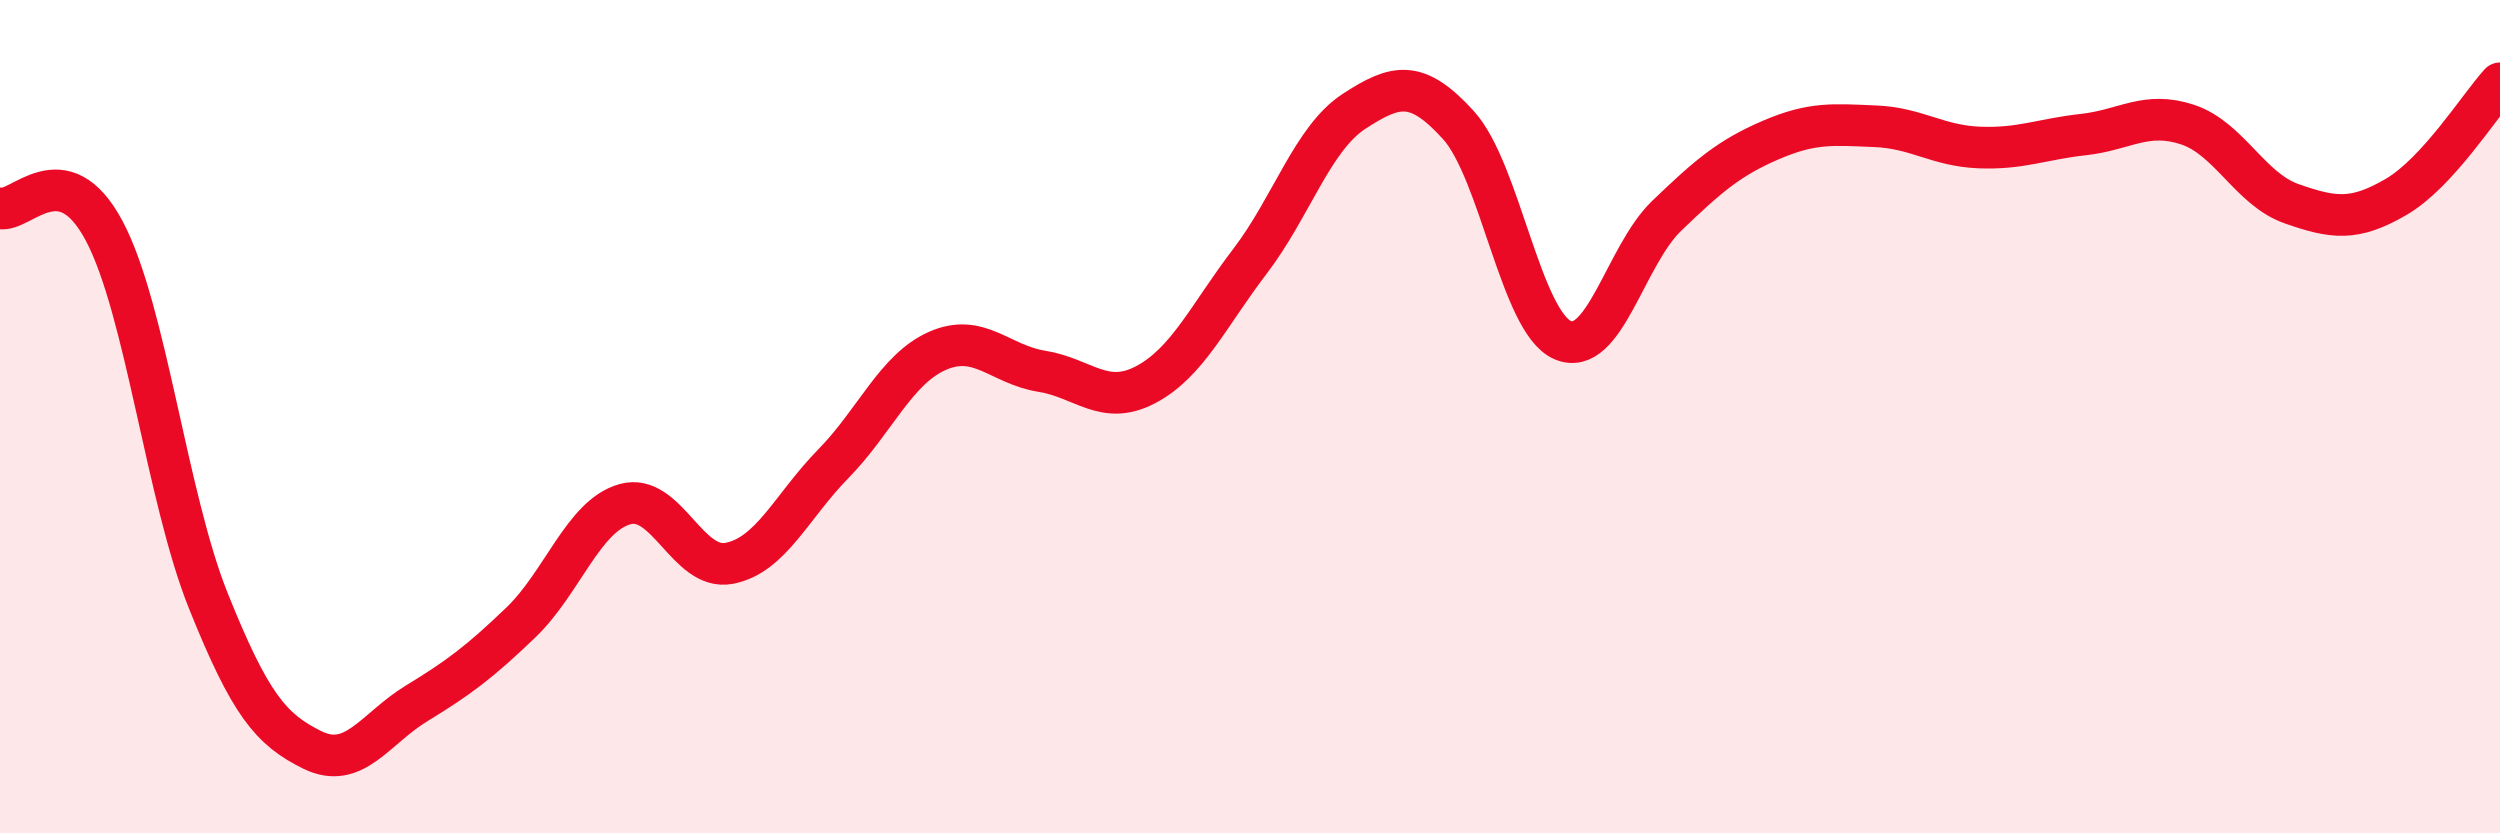
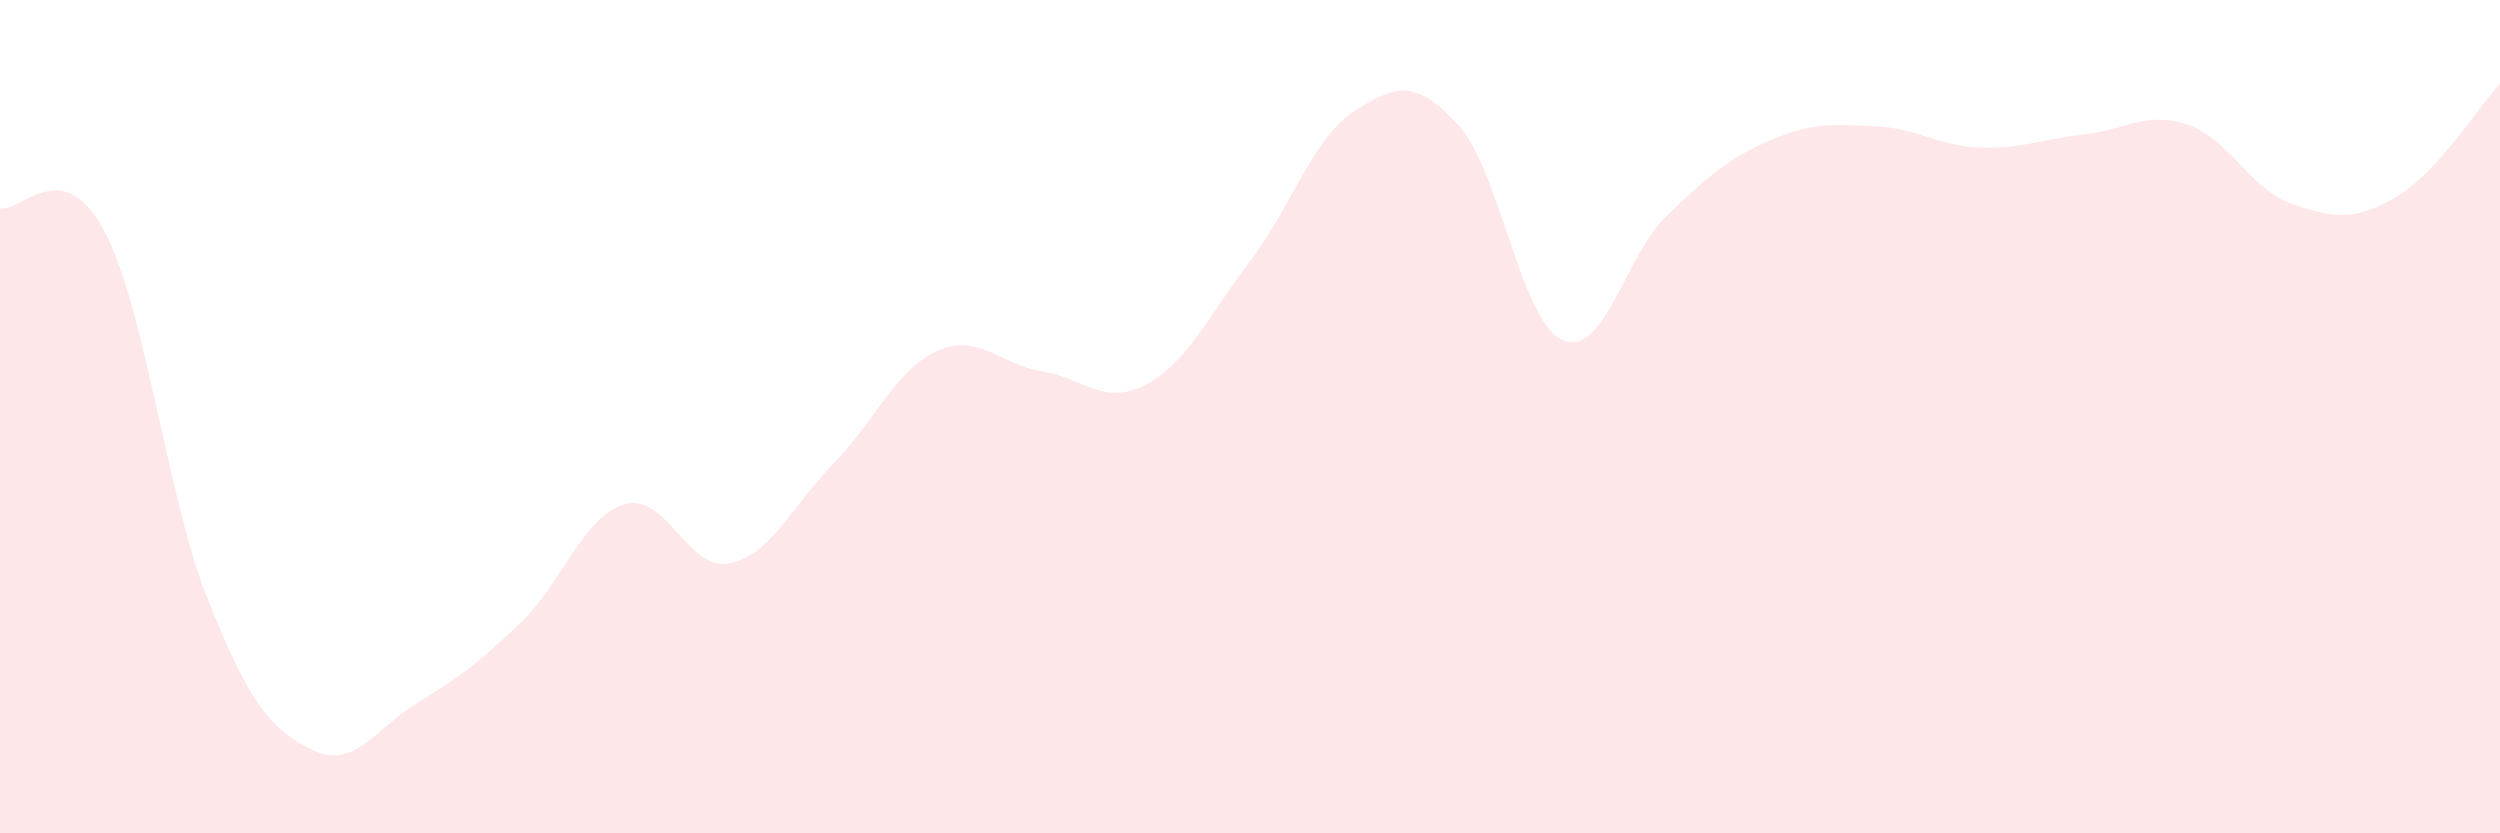
<svg xmlns="http://www.w3.org/2000/svg" width="60" height="20" viewBox="0 0 60 20">
  <path d="M 0,5 C 0.5,5.11 1.5,3.66 2.5,5.54 C 3.5,7.42 4,11.93 5,14.42 C 6,16.91 6.5,17.51 7.5,18 C 8.5,18.49 9,17.49 10,16.88 C 11,16.27 11.5,15.9 12.5,14.94 C 13.5,13.98 14,12.38 15,12.1 C 16,11.82 16.5,13.71 17.5,13.52 C 18.5,13.33 19,12.15 20,11.13 C 21,10.11 21.5,8.86 22.5,8.42 C 23.5,7.98 24,8.75 25,8.91 C 26,9.07 26.5,9.76 27.5,9.23 C 28.5,8.7 29,7.58 30,6.27 C 31,4.96 31.5,3.32 32.5,2.67 C 33.5,2.02 34,1.9 35,3 C 36,4.1 36.5,7.72 37.5,8.16 C 38.5,8.6 39,6.14 40,5.18 C 41,4.22 41.5,3.79 42.5,3.36 C 43.5,2.93 44,2.99 45,3.03 C 46,3.07 46.5,3.5 47.5,3.54 C 48.5,3.58 49,3.34 50,3.23 C 51,3.12 51.5,2.66 52.5,2.99 C 53.5,3.32 54,4.54 55,4.89 C 56,5.24 56.5,5.31 57.5,4.73 C 58.5,4.15 59.5,2.55 60,2L60 20L0 20Z" fill="#EB0A25" opacity="0.1" stroke-linecap="round" stroke-linejoin="round" />
-   <path d="M 0,5 C 0.5,5.11 1.5,3.66 2.5,5.54 C 3.5,7.42 4,11.93 5,14.42 C 6,16.91 6.5,17.51 7.5,18 C 8.5,18.49 9,17.49 10,16.88 C 11,16.27 11.5,15.9 12.5,14.94 C 13.5,13.98 14,12.38 15,12.1 C 16,11.82 16.5,13.71 17.5,13.52 C 18.5,13.33 19,12.15 20,11.13 C 21,10.11 21.5,8.86 22.5,8.42 C 23.5,7.98 24,8.75 25,8.91 C 26,9.07 26.5,9.76 27.5,9.23 C 28.5,8.7 29,7.58 30,6.27 C 31,4.96 31.5,3.32 32.5,2.67 C 33.5,2.02 34,1.9 35,3 C 36,4.1 36.5,7.72 37.5,8.16 C 38.5,8.6 39,6.14 40,5.18 C 41,4.22 41.5,3.79 42.5,3.36 C 43.5,2.93 44,2.99 45,3.03 C 46,3.07 46.5,3.5 47.5,3.54 C 48.5,3.58 49,3.34 50,3.23 C 51,3.12 51.5,2.66 52.5,2.99 C 53.5,3.32 54,4.54 55,4.89 C 56,5.24 56.5,5.31 57.5,4.73 C 58.5,4.15 59.5,2.55 60,2" stroke="#EB0A25" stroke-width="1" fill="none" stroke-linecap="round" stroke-linejoin="round" />
</svg>